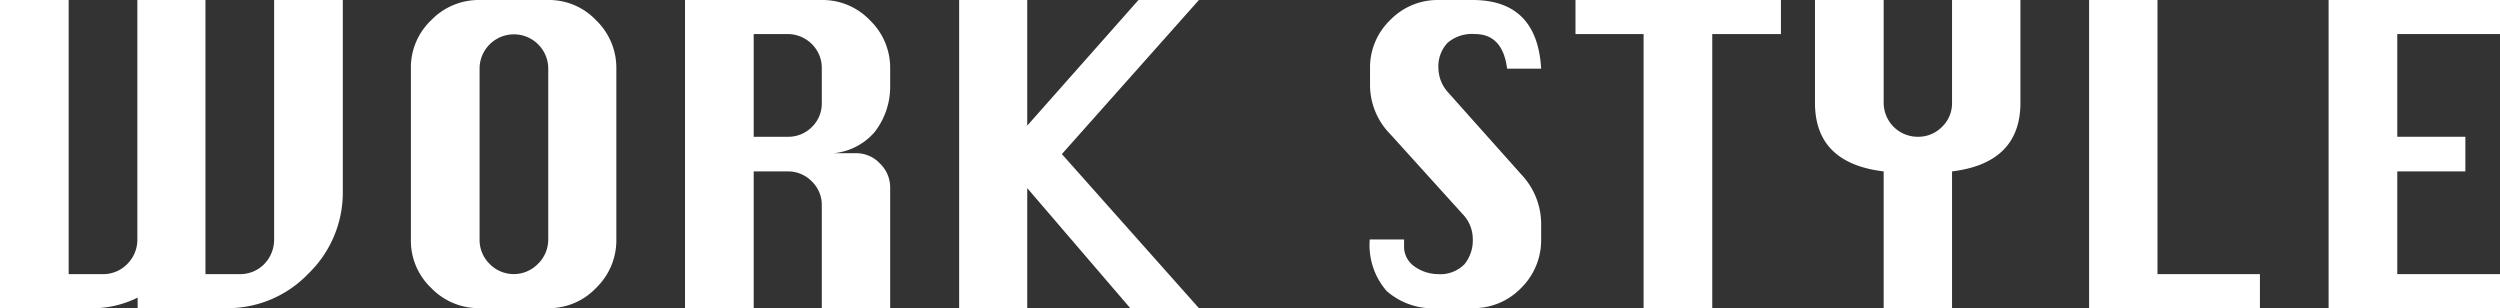
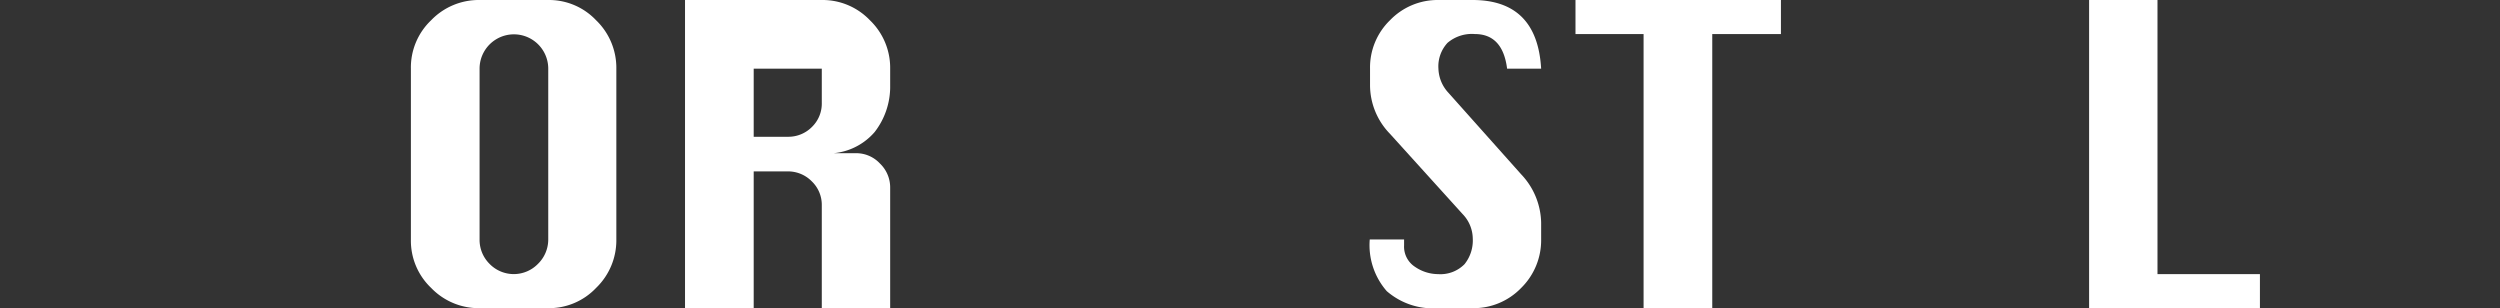
<svg xmlns="http://www.w3.org/2000/svg" viewBox="0 0 85.18 10.5">
  <rect x="0" y="0" width="85.18" height="10.5" fill="#333333" stroke="none" />
  <defs>
    <style>.cls-1{fill:#fff;}</style>
  </defs>
  <g id="レイヤー_2" data-name="レイヤー 2">
    <g id="コンテンツ">
-       <path class="cls-1" d="M0,0H2.34V9.34H3.5A1.13,1.13,0,0,0,4.33,9a1.16,1.16,0,0,0,.35-.83V0H7V9.34H8.18A1.14,1.14,0,0,0,9,9a1.19,1.19,0,0,0,.34-.83V0h2.34V6.51a3.84,3.84,0,0,1-1.17,2.81A3.81,3.81,0,0,1,7.69,10.5h-3v-.36A3.48,3.48,0,0,1,3,10.5H0Z" />
      <path class="cls-1" d="M16.34,0h2.34a2.21,2.21,0,0,1,1.63.69A2.25,2.25,0,0,1,21,2.34V8.16a2.25,2.25,0,0,1-.69,1.65,2.21,2.21,0,0,1-1.63.69H16.34a2.25,2.25,0,0,1-1.65-.69A2.22,2.22,0,0,1,14,8.16V2.34A2.22,2.22,0,0,1,14.69.69,2.25,2.25,0,0,1,16.34,0Zm0,2.34V8.16a1.15,1.15,0,0,0,.34.83,1.15,1.15,0,0,0,1.65,0,1.16,1.16,0,0,0,.35-.83V2.34a1.17,1.17,0,1,0-2.34,0Z" />
-       <path class="cls-1" d="M23.34,10.5V0H28a2.23,2.23,0,0,1,1.64.69,2.25,2.25,0,0,1,.69,1.65V3a2.52,2.52,0,0,1-.53,1.5,2.11,2.11,0,0,1-1.8.72h1.17a1.1,1.1,0,0,1,.81.35,1.13,1.13,0,0,1,.35.83V10.5H28V7a1.11,1.11,0,0,0-.34-.82,1.13,1.13,0,0,0-.83-.34H25.68V10.5Zm2.34-5.84h1.16a1.13,1.13,0,0,0,.83-.34A1.11,1.11,0,0,0,28,3.5V2.34a1.14,1.14,0,0,0-.34-.84,1.17,1.17,0,0,0-.83-.34H25.68Z" />
-       <path class="cls-1" d="M32.68,10.5V0H35V4.28L38.79,0h2.06L36.18,5.25l4.67,5.25H38.51L35,6.41V10.5Z" />
+       <path class="cls-1" d="M23.34,10.5V0H28a2.23,2.23,0,0,1,1.64.69,2.25,2.25,0,0,1,.69,1.65V3a2.52,2.52,0,0,1-.53,1.5,2.11,2.11,0,0,1-1.8.72h1.17a1.1,1.1,0,0,1,.81.35,1.13,1.13,0,0,1,.35.83V10.5H28V7a1.11,1.11,0,0,0-.34-.82,1.13,1.13,0,0,0-.83-.34H25.68V10.5Zm2.34-5.84h1.16a1.13,1.13,0,0,0,.83-.34A1.11,1.11,0,0,0,28,3.5V2.34H25.68Z" />
      <path class="cls-1" d="M52.51,2.34H51.35c-.1-.79-.47-1.18-1.1-1.18a1.28,1.28,0,0,0-.93.3,1.18,1.18,0,0,0-.31.88,1.26,1.26,0,0,0,.34.82l2.48,2.78a2.46,2.46,0,0,1,.68,1.65v.57a2.28,2.28,0,0,1-.68,1.65,2.25,2.25,0,0,1-1.65.69H49a2.4,2.4,0,0,1-1.75-.58,2.38,2.38,0,0,1-.58-1.76h1.17v.2a.82.82,0,0,0,.37.73,1.4,1.4,0,0,0,.79.25A1.15,1.15,0,0,0,49.9,9a1.29,1.29,0,0,0,.28-.88,1.22,1.22,0,0,0-.34-.82L47.36,4.56a2.38,2.38,0,0,1-.68-1.65V2.34A2.24,2.24,0,0,1,47.36.69,2.25,2.25,0,0,1,49,0h1.17C51.64,0,52.42.78,52.51,2.34Z" />
      <path class="cls-1" d="M56,10.5V1.16H53.68V0h7V1.16H58.34V10.5Z" />
-       <path class="cls-1" d="M64.18,10.5V5.84q-2.34-.28-2.34-2.34V0h2.34V3.5a1.16,1.16,0,0,0,1.16,1.16,1.13,1.13,0,0,0,.83-.34,1.11,1.11,0,0,0,.34-.82V0h2.33V3.5c0,1.37-.78,2.15-2.33,2.34V10.5Z" />
      <path class="cls-1" d="M71.18,10.5V0h2.33V9.34H77V10.5Z" />
-       <path class="cls-1" d="M79.34,10.5V0h5.84V1.16h-3.5v3.5H84V5.84H81.68v3.5h3.5V10.5Z" />
    </g>
  </g>
</svg>